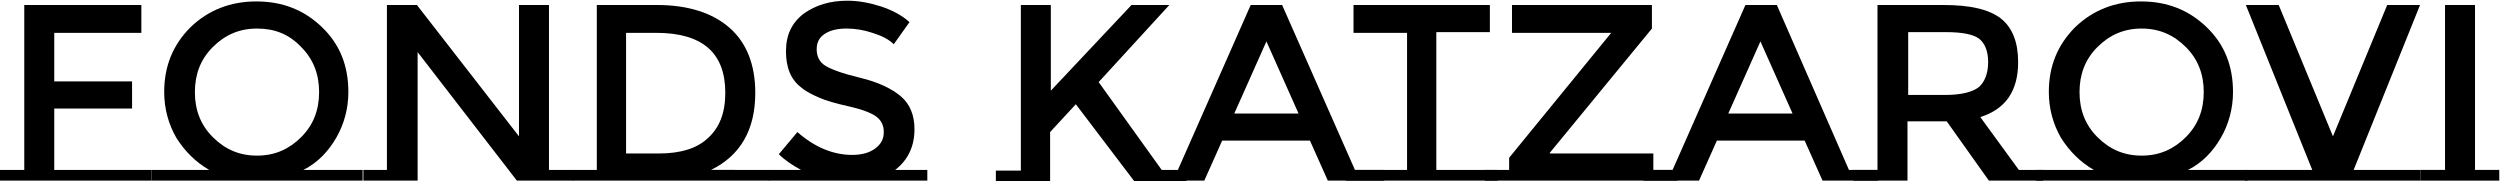
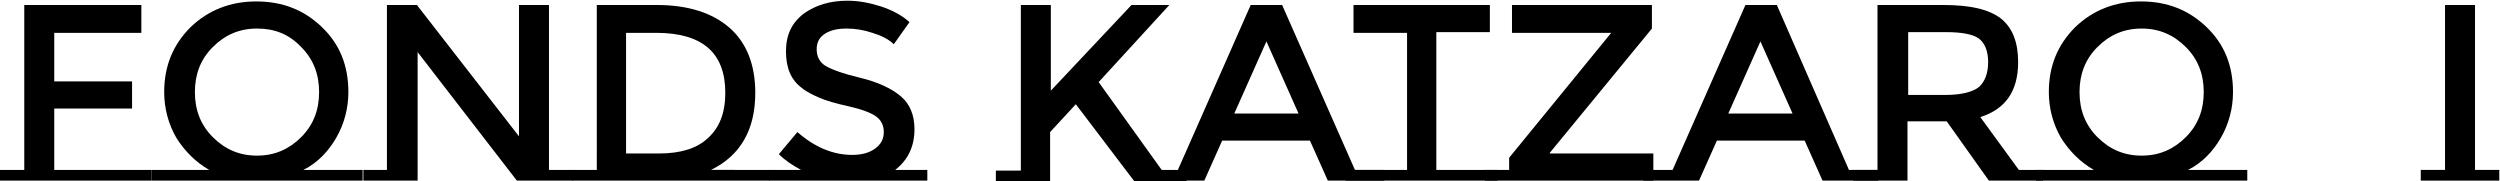
<svg xmlns="http://www.w3.org/2000/svg" version="1.1" id="Calque_1" x="0px" y="0px" viewBox="0 0 350.2 25.4" style="enable-background:new 0 0 350.2 25.4;" xml:space="preserve">
  <g>
    <path d="M21.2,23.8v1.5H0v-1.5h3.4V0.7h16.4l0,3.9H7.6v6.8h10.9v3.8H7.6v8.6H21.2z" />
    <path d="M50.8,23.8v1.5H21.2v-1.5h8.1c-1.9-1.1-3.4-2.6-4.6-4.5c-1.1-1.9-1.7-4.1-1.7-6.4c0-3.6,1.2-6.6,3.7-9.1   c2.5-2.4,5.6-3.6,9.2-3.6c3.7,0,6.7,1.2,9.2,3.6c2.5,2.4,3.7,5.4,3.7,9.1c0,2.3-0.6,4.5-1.7,6.4c-1.1,1.9-2.6,3.5-4.6,4.5H50.8z    M42.2,6.6C40.5,4.8,38.5,4,36,4s-4.5,0.9-6.2,2.6c-1.7,1.7-2.5,3.8-2.5,6.3s0.8,4.6,2.5,6.3c1.7,1.7,3.7,2.6,6.2,2.6   s4.5-0.9,6.2-2.6c1.7-1.7,2.5-3.8,2.5-6.3S43.9,8.3,42.2,6.6z" />
    <path d="M54.2,23.8V0.7h4.2l14.3,18.4V0.7h4.2v23.1h3.4v1.5h-7.9l-13.9-18v18h-7.6v-1.5H54.2z" />
    <path d="M107.8,23.8v1.5H80.2v-1.5h3.4V0.7h8.4c4.4,0,7.8,1.1,10.2,3.2c2.4,2.1,3.6,5.2,3.6,9.1c0,5.2-2.1,8.8-6.2,10.8H107.8z    M101.6,13c0-5.6-3.2-8.4-9.7-8.4h-4.2v16.9h4.6c3,0,5.3-0.7,6.8-2.1C100.8,17.9,101.6,15.8,101.6,13z" />
    <path d="M129.9,23.8v1.5h-22.2v-1.5h4.5c-1.1-0.6-2.2-1.3-3.1-2.2l2.6-3.1c2.5,2.2,5.1,3.2,7.7,3.2c1.3,0,2.4-0.3,3.2-0.9   c0.8-0.6,1.2-1.3,1.2-2.3c0-1-0.4-1.7-1.1-2.2c-0.7-0.5-2-1-3.8-1.4s-3.2-0.8-4.1-1.2c-0.9-0.4-1.8-0.8-2.5-1.4   c-1.5-1.1-2.2-2.8-2.2-5.1s0.8-4,2.5-5.3c1.7-1.2,3.7-1.8,6.1-1.8c1.6,0,3.1,0.3,4.7,0.8c1.5,0.5,2.9,1.2,4,2.2l-2.2,3.1   c-0.7-0.7-1.7-1.2-3-1.6C121,4.2,119.8,4,118.6,4c-1.2,0-2.2,0.2-3,0.7c-0.8,0.5-1.2,1.2-1.2,2.2s0.4,1.8,1.2,2.3   c0.8,0.5,2.4,1.1,4.9,1.7c2.5,0.6,4.4,1.5,5.7,2.6c1.3,1.1,1.9,2.7,1.9,4.6c0,2.4-0.9,4.3-2.7,5.7H129.9z" />
    <path d="M143,23.8V0.7h4.2v12l11.3-12h5.3l-9.9,10.8l8.9,12.4v0h3.4v1.5h-7.3l-8.2-10.8l-3.6,3.9v6.9h-7.6v-1.5H143z" />
    <path d="M193.9,23.8v1.5H186l-2.5-5.6h-12.3l-2.5,5.6h-7.8v-1.5h4.1l10.2-23.1h4.4l10.2,23.1H193.9z M181.9,15.9l-4.5-10.1   l-4.5,10.1H181.9z" />
    <path d="M209.8,23.8v1.5h-21.3v-1.5h8.6V4.6h-7.5V0.7h19.1v3.8h-7.5v19.3H209.8z" />
-     <path d="M211.4,23.8v-1.7l14.3-17.5V4.6h-13.9V0.7h19.6V4l-14.3,17.4v0.1h14.5v2.3h3.4v1.5H208v-1.5H211.4z" />
+     <path d="M211.4,23.8v-1.7l14.3-17.5V4.6h-13.9V0.7h19.6V4l-14.3,17.4v0.1h14.5v2.3v1.5H208v-1.5H211.4z" />
    <path d="M263.1,23.8v1.5h-7.8l-2.5-5.6h-12.3l-2.5,5.6h-7.8v-1.5h4.1l10.2-23.1h4.4L259,23.8H263.1z M251.1,15.9l-4.5-10.1   l-4.5,10.1H251.1z" />
    <path d="M286.2,23.8v1.5h-7.6l-5.9-8.3h-5.5v8.3h-7.6v-1.5h3.4V0.7h9.2c3.8,0,6.4,0.6,8.1,1.9c1.6,1.3,2.4,3.3,2.4,6.1   c0,4.1-1.8,6.6-5.3,7.7l5.4,7.4H286.2z M277.2,12.2c0.8-0.7,1.3-1.9,1.3-3.5S278,6,277.2,5.4s-2.4-0.9-4.6-0.9h-5.3v8.8h5.2   C274.7,13.3,276.3,12.9,277.2,12.2z" />
    <path d="M314.8,23.8v1.5h-29.6v-1.5h8.1c-1.9-1.1-3.4-2.6-4.6-4.5c-1.1-1.9-1.7-4.1-1.7-6.4c0-3.6,1.2-6.6,3.7-9.1   c2.5-2.4,5.6-3.6,9.2-3.6c3.7,0,6.7,1.2,9.2,3.6c2.5,2.4,3.7,5.4,3.7,9.1c0,2.3-0.6,4.5-1.7,6.4c-1.1,1.9-2.6,3.5-4.6,4.5H314.8z    M306.2,6.6c-1.7-1.7-3.7-2.6-6.2-2.6s-4.5,0.9-6.2,2.6c-1.7,1.7-2.5,3.8-2.5,6.3s0.8,4.6,2.5,6.3c1.7,1.7,3.7,2.6,6.2,2.6   s4.5-0.9,6.2-2.6c1.7-1.7,2.5-3.8,2.5-6.3S307.9,8.3,306.2,6.6z" />
-     <path d="M339.1,23.8v1.5h-24.6v-1.5h9.4l-9.3-23.1h4.6l7.6,18.4l7.6-18.4h4.6l-9.3,23.1H339.1z" />
    <path d="M342.5,23.8V0.7h4.2v23.1h3.4v1.5h-11v-1.5H342.5z" />
  </g>
</svg>